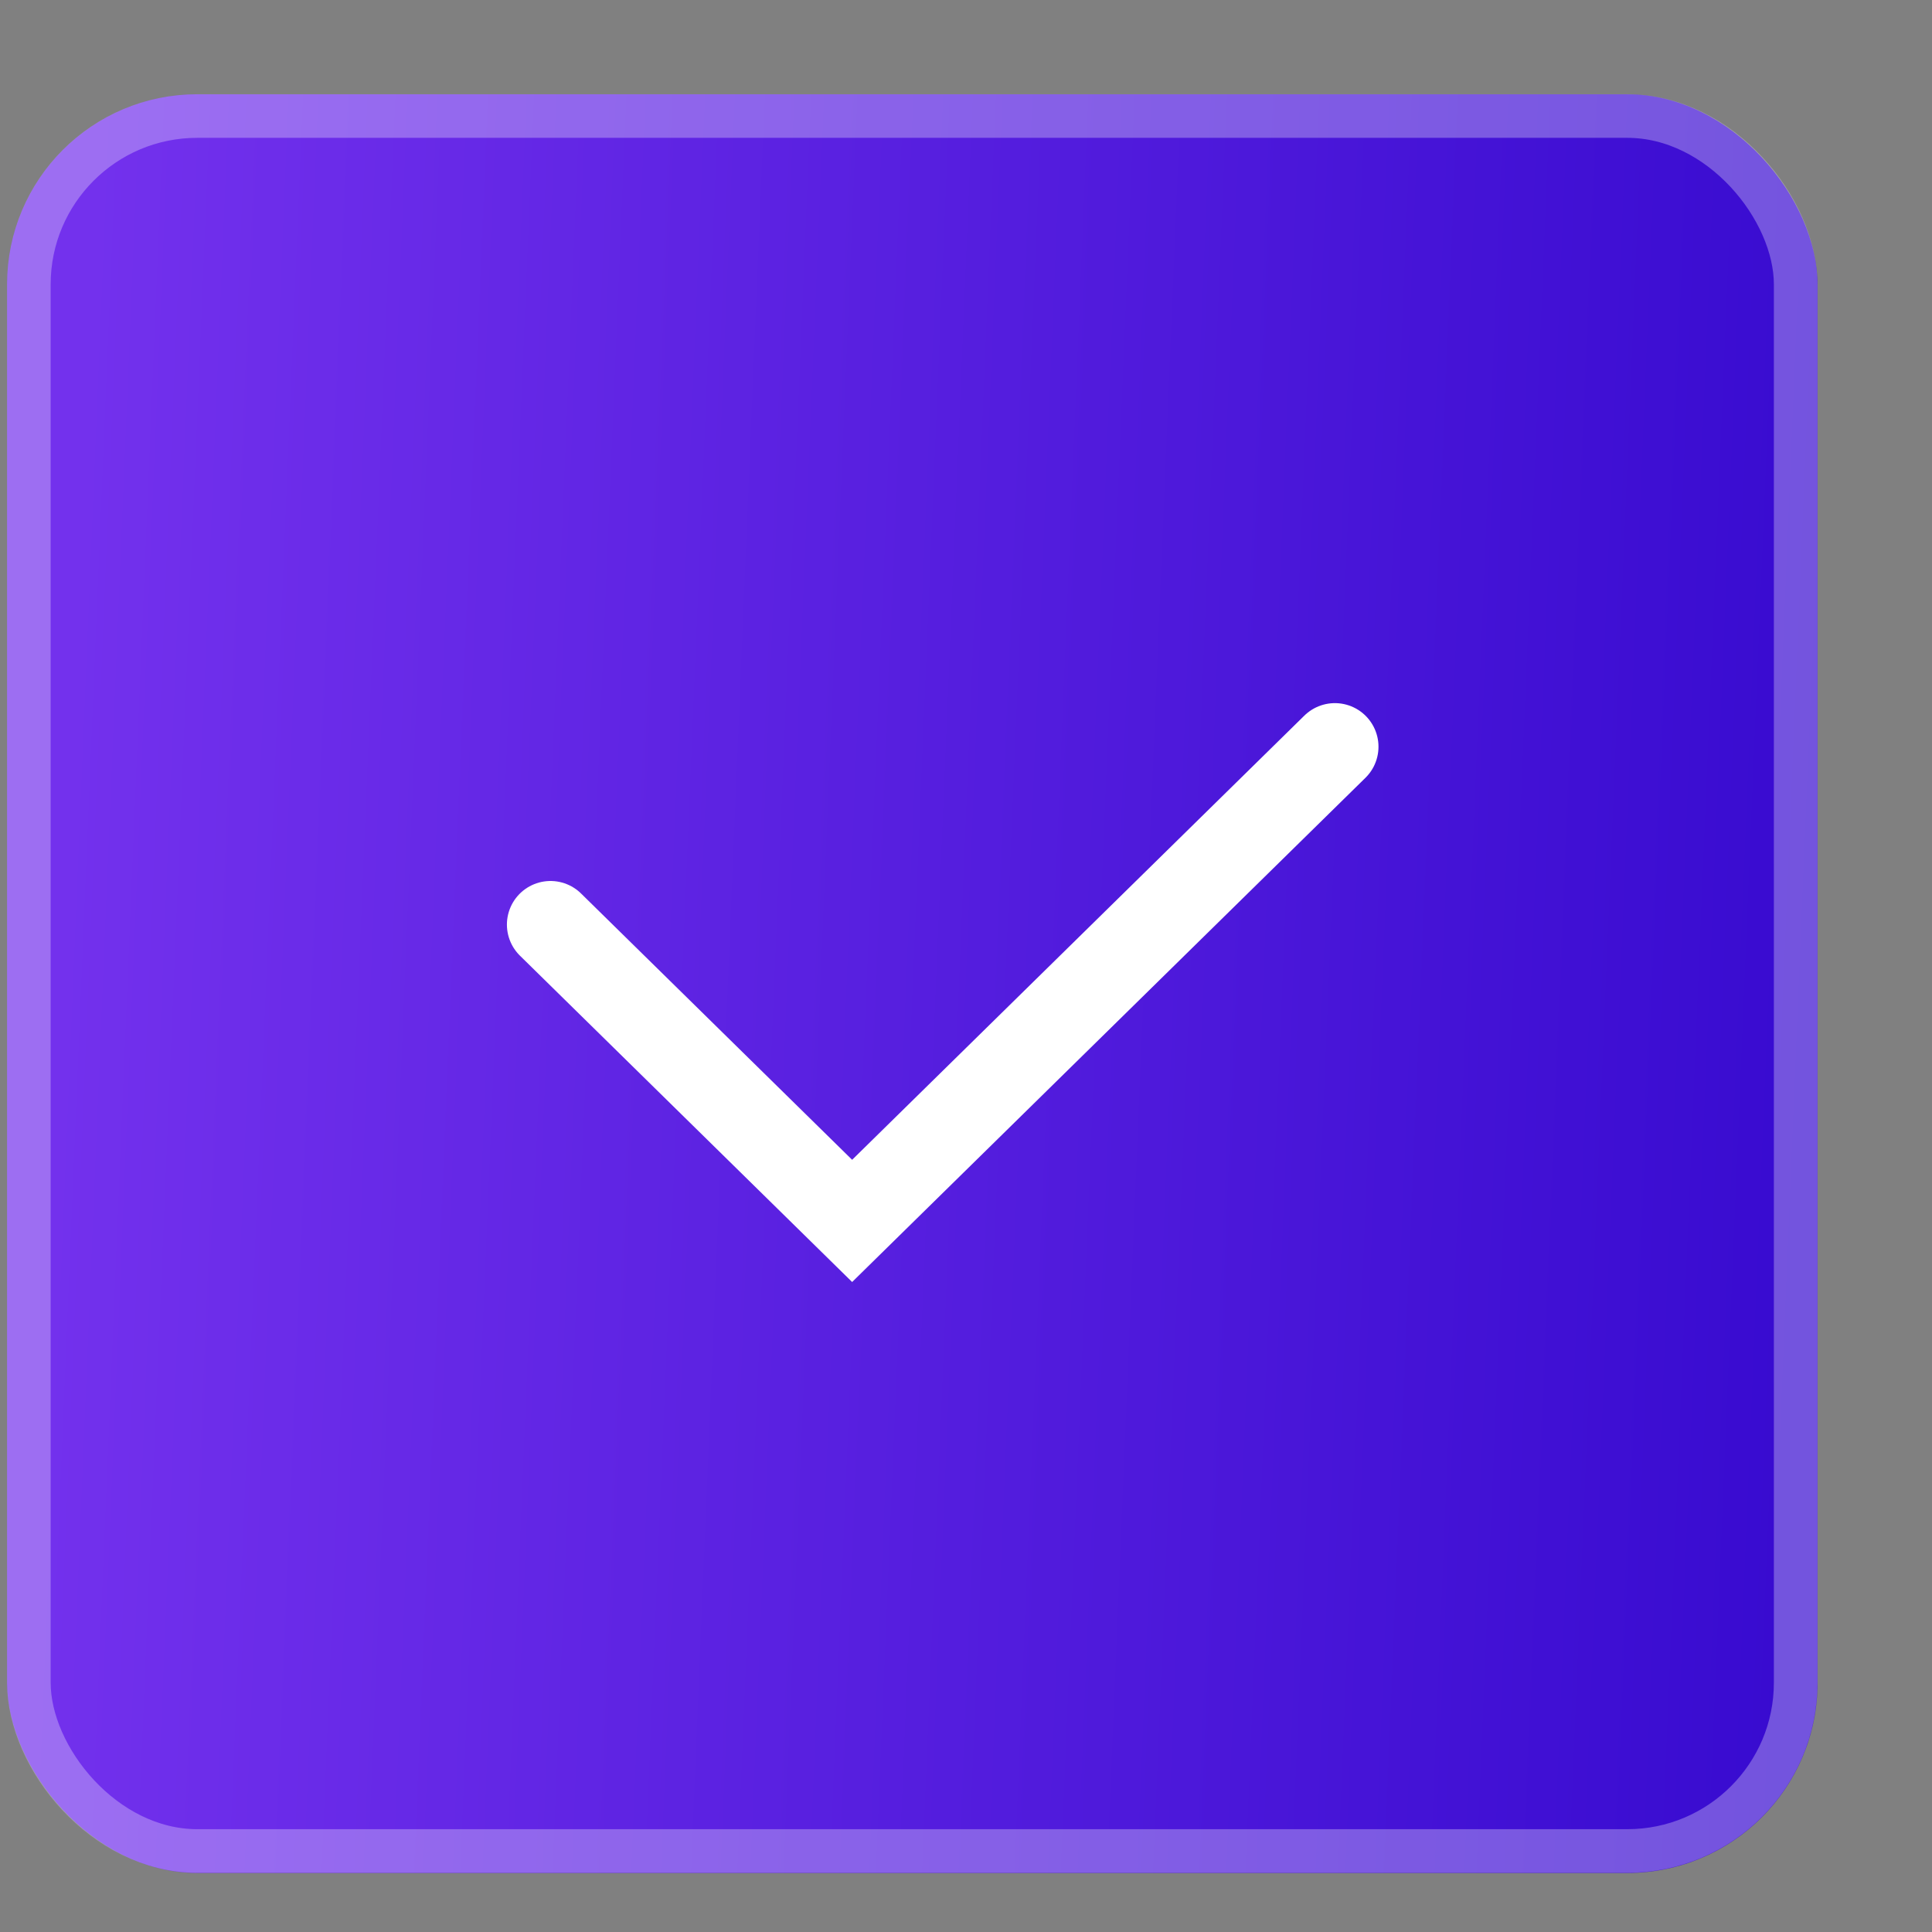
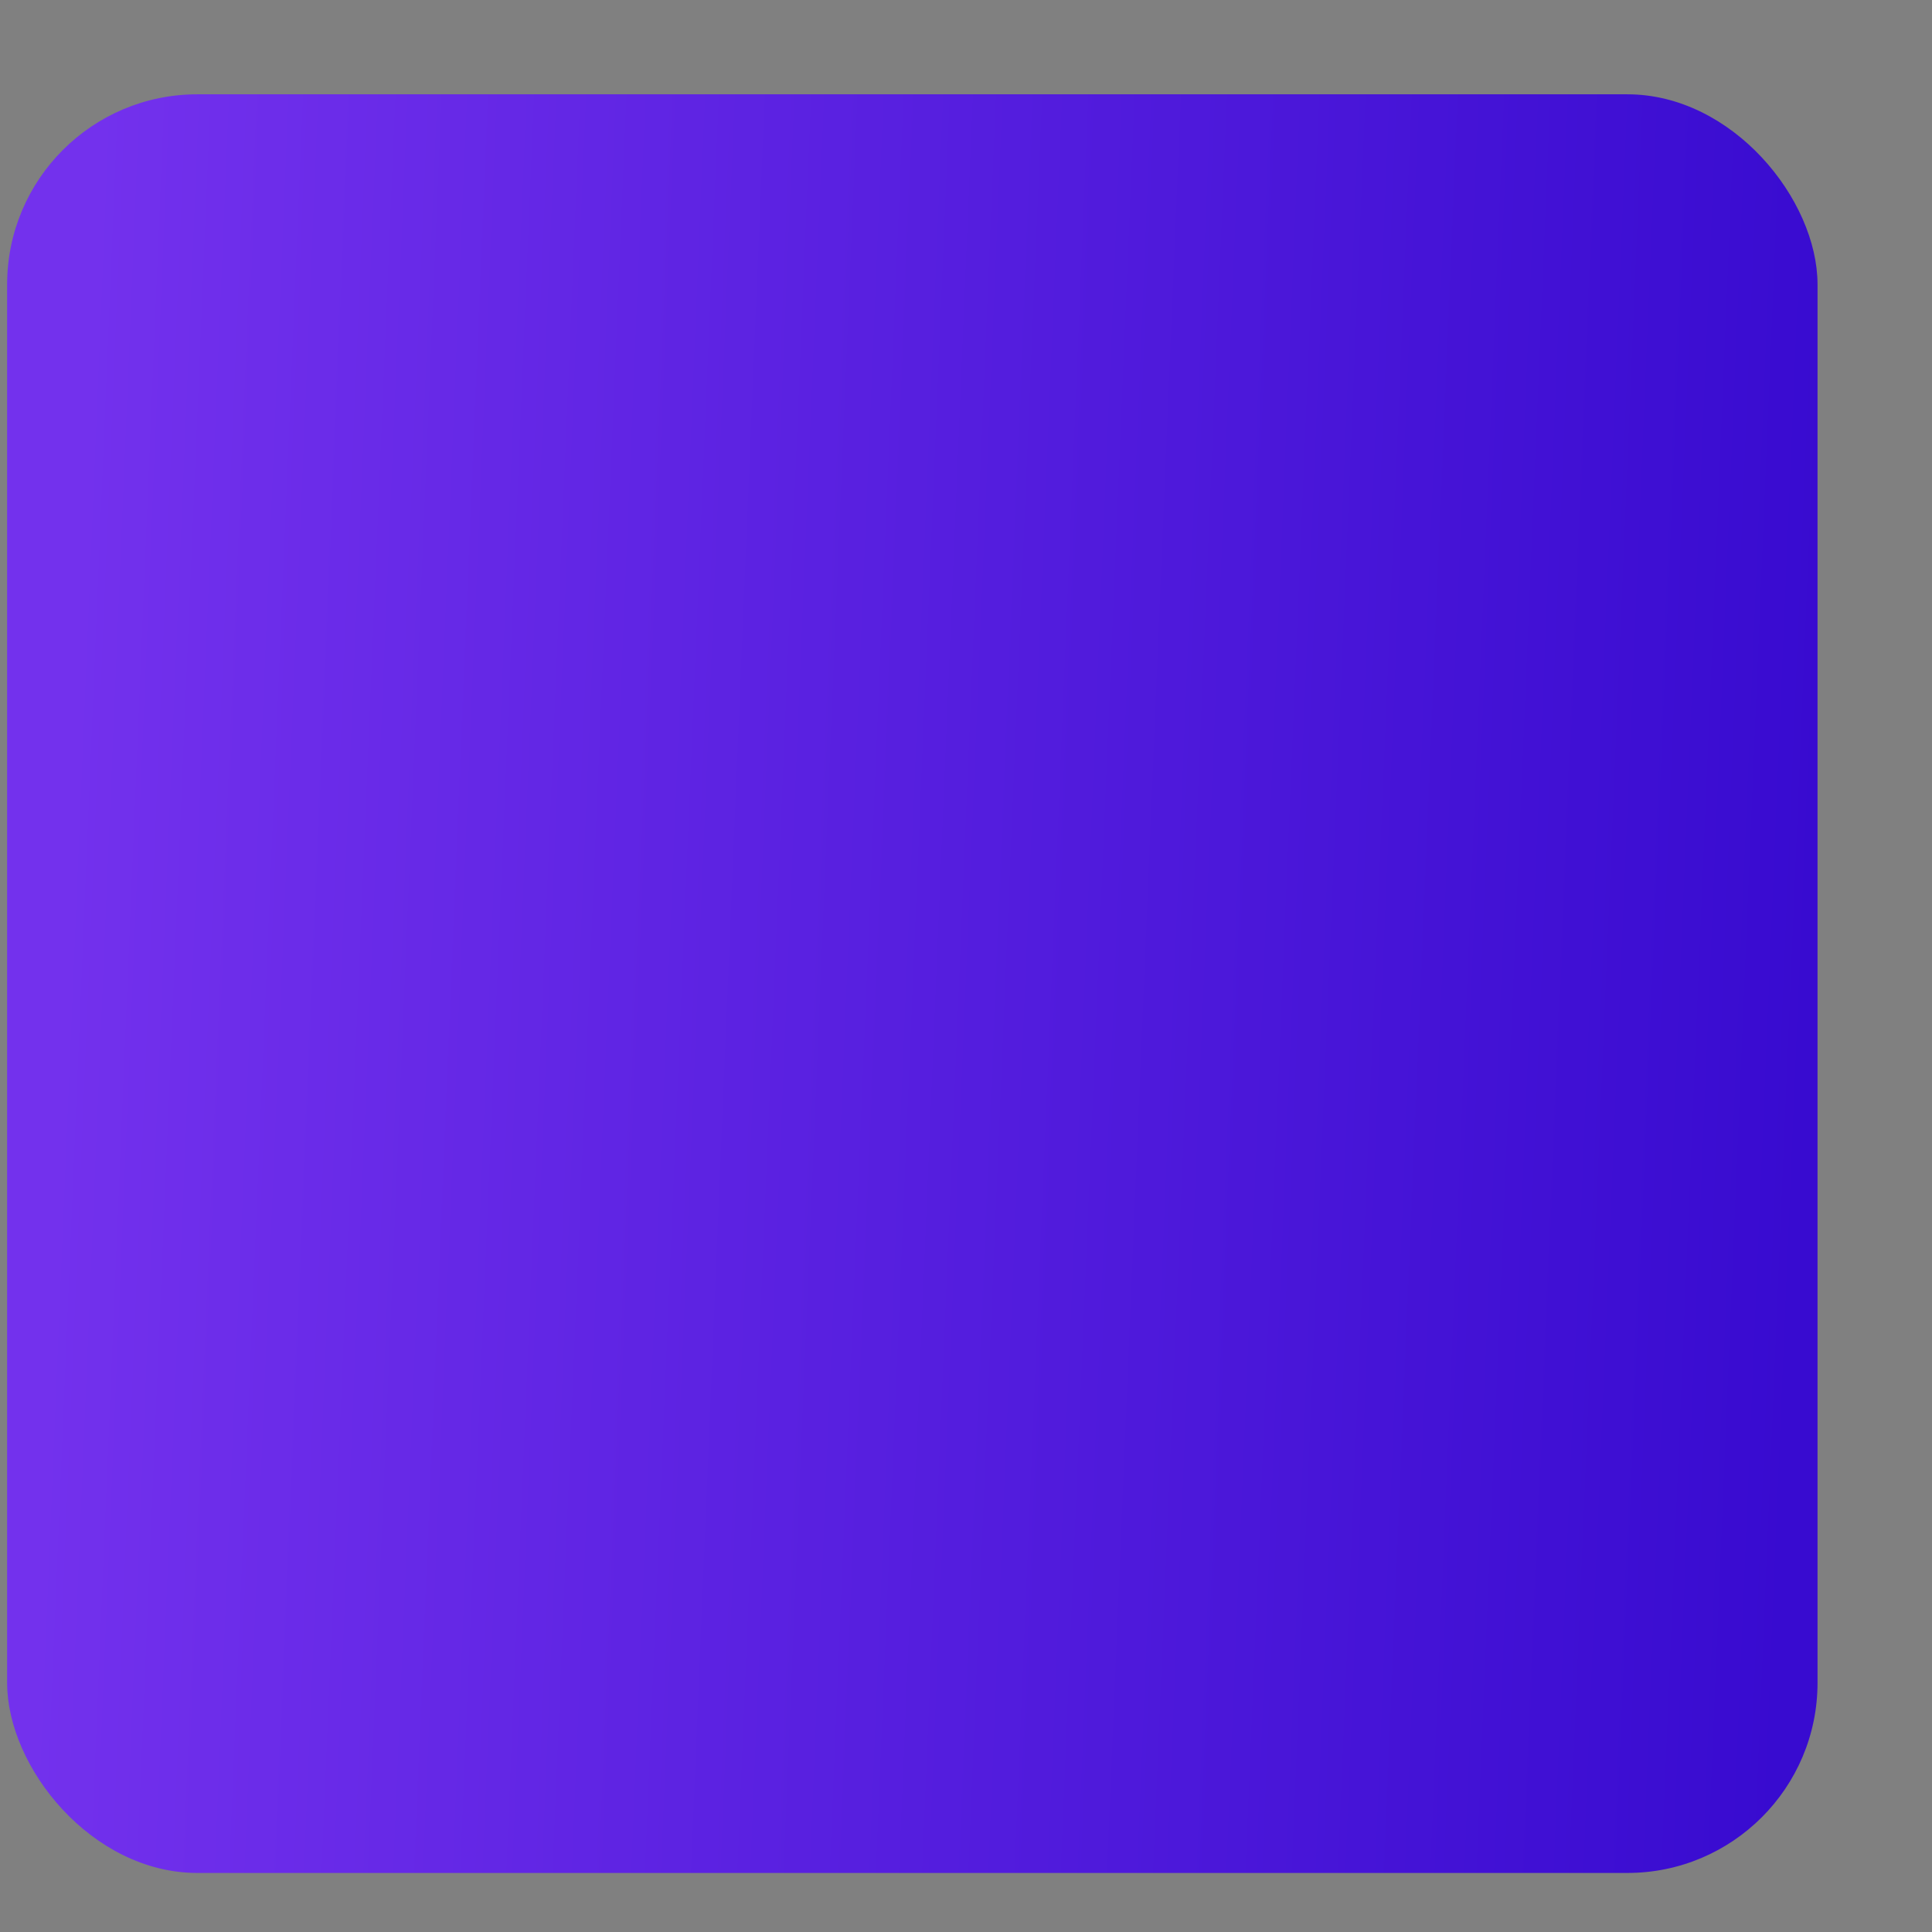
<svg xmlns="http://www.w3.org/2000/svg" width="16" height="16" viewBox="0 0 16 16" fill="none">
  <rect x="0" y="0" width="16" height="16" fill="#808080" stroke="none" />
  <rect x="0.059" y="0.781" width="14.993" height="14.73" rx="1.575" fill="url(#paint0_linear_213_789)" />
-   <rect x="0.239" y="0.961" width="14.632" height="14.368" rx="1.394" stroke="white" stroke-opacity="0.3" stroke-width="0.361" />
-   <path d="M4.559 7.657L7.057 10.111L11.055 6.184" stroke="white" stroke-width="0.722" stroke-linecap="round" />
  <defs>
    <linearGradient id="paint0_linear_213_789" x1="0.72" y1="2.592" x2="15.218" y2="3.195" gradientUnits="userSpaceOnUse">
      <stop stop-color="#7331ED" />
      <stop offset="1" stop-color="#380BD0" />
    </linearGradient>
  </defs>
</svg>